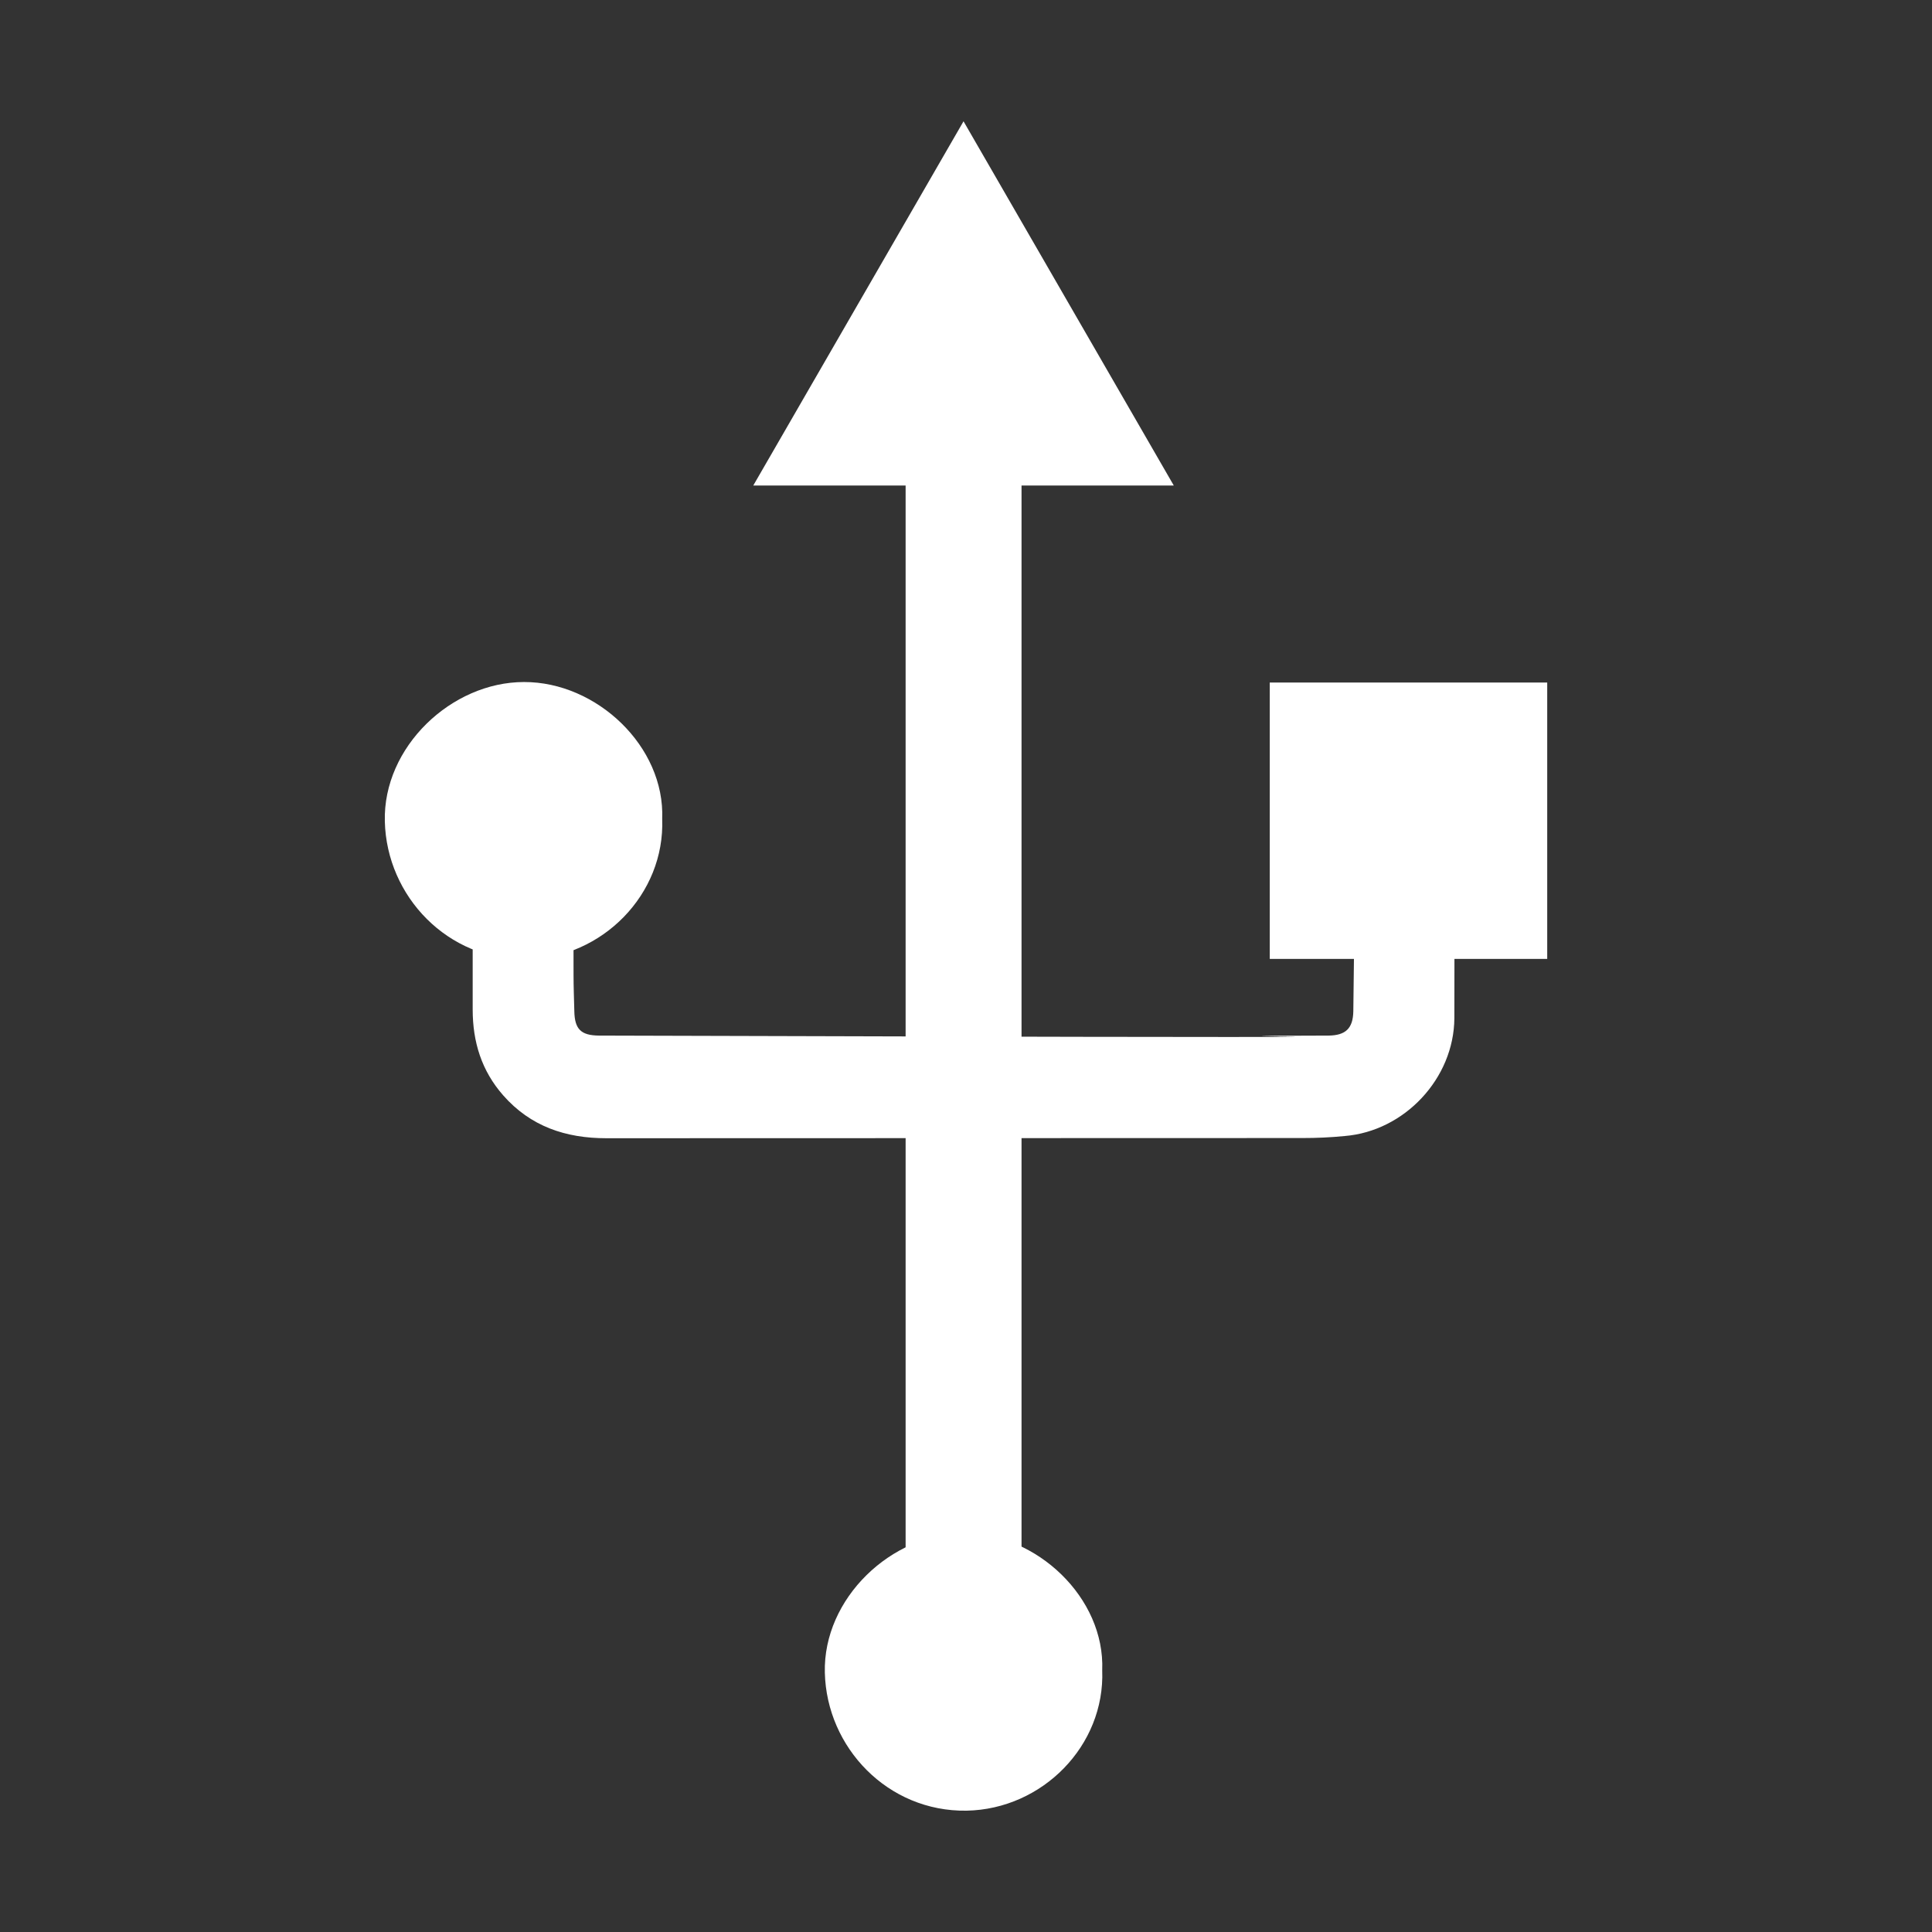
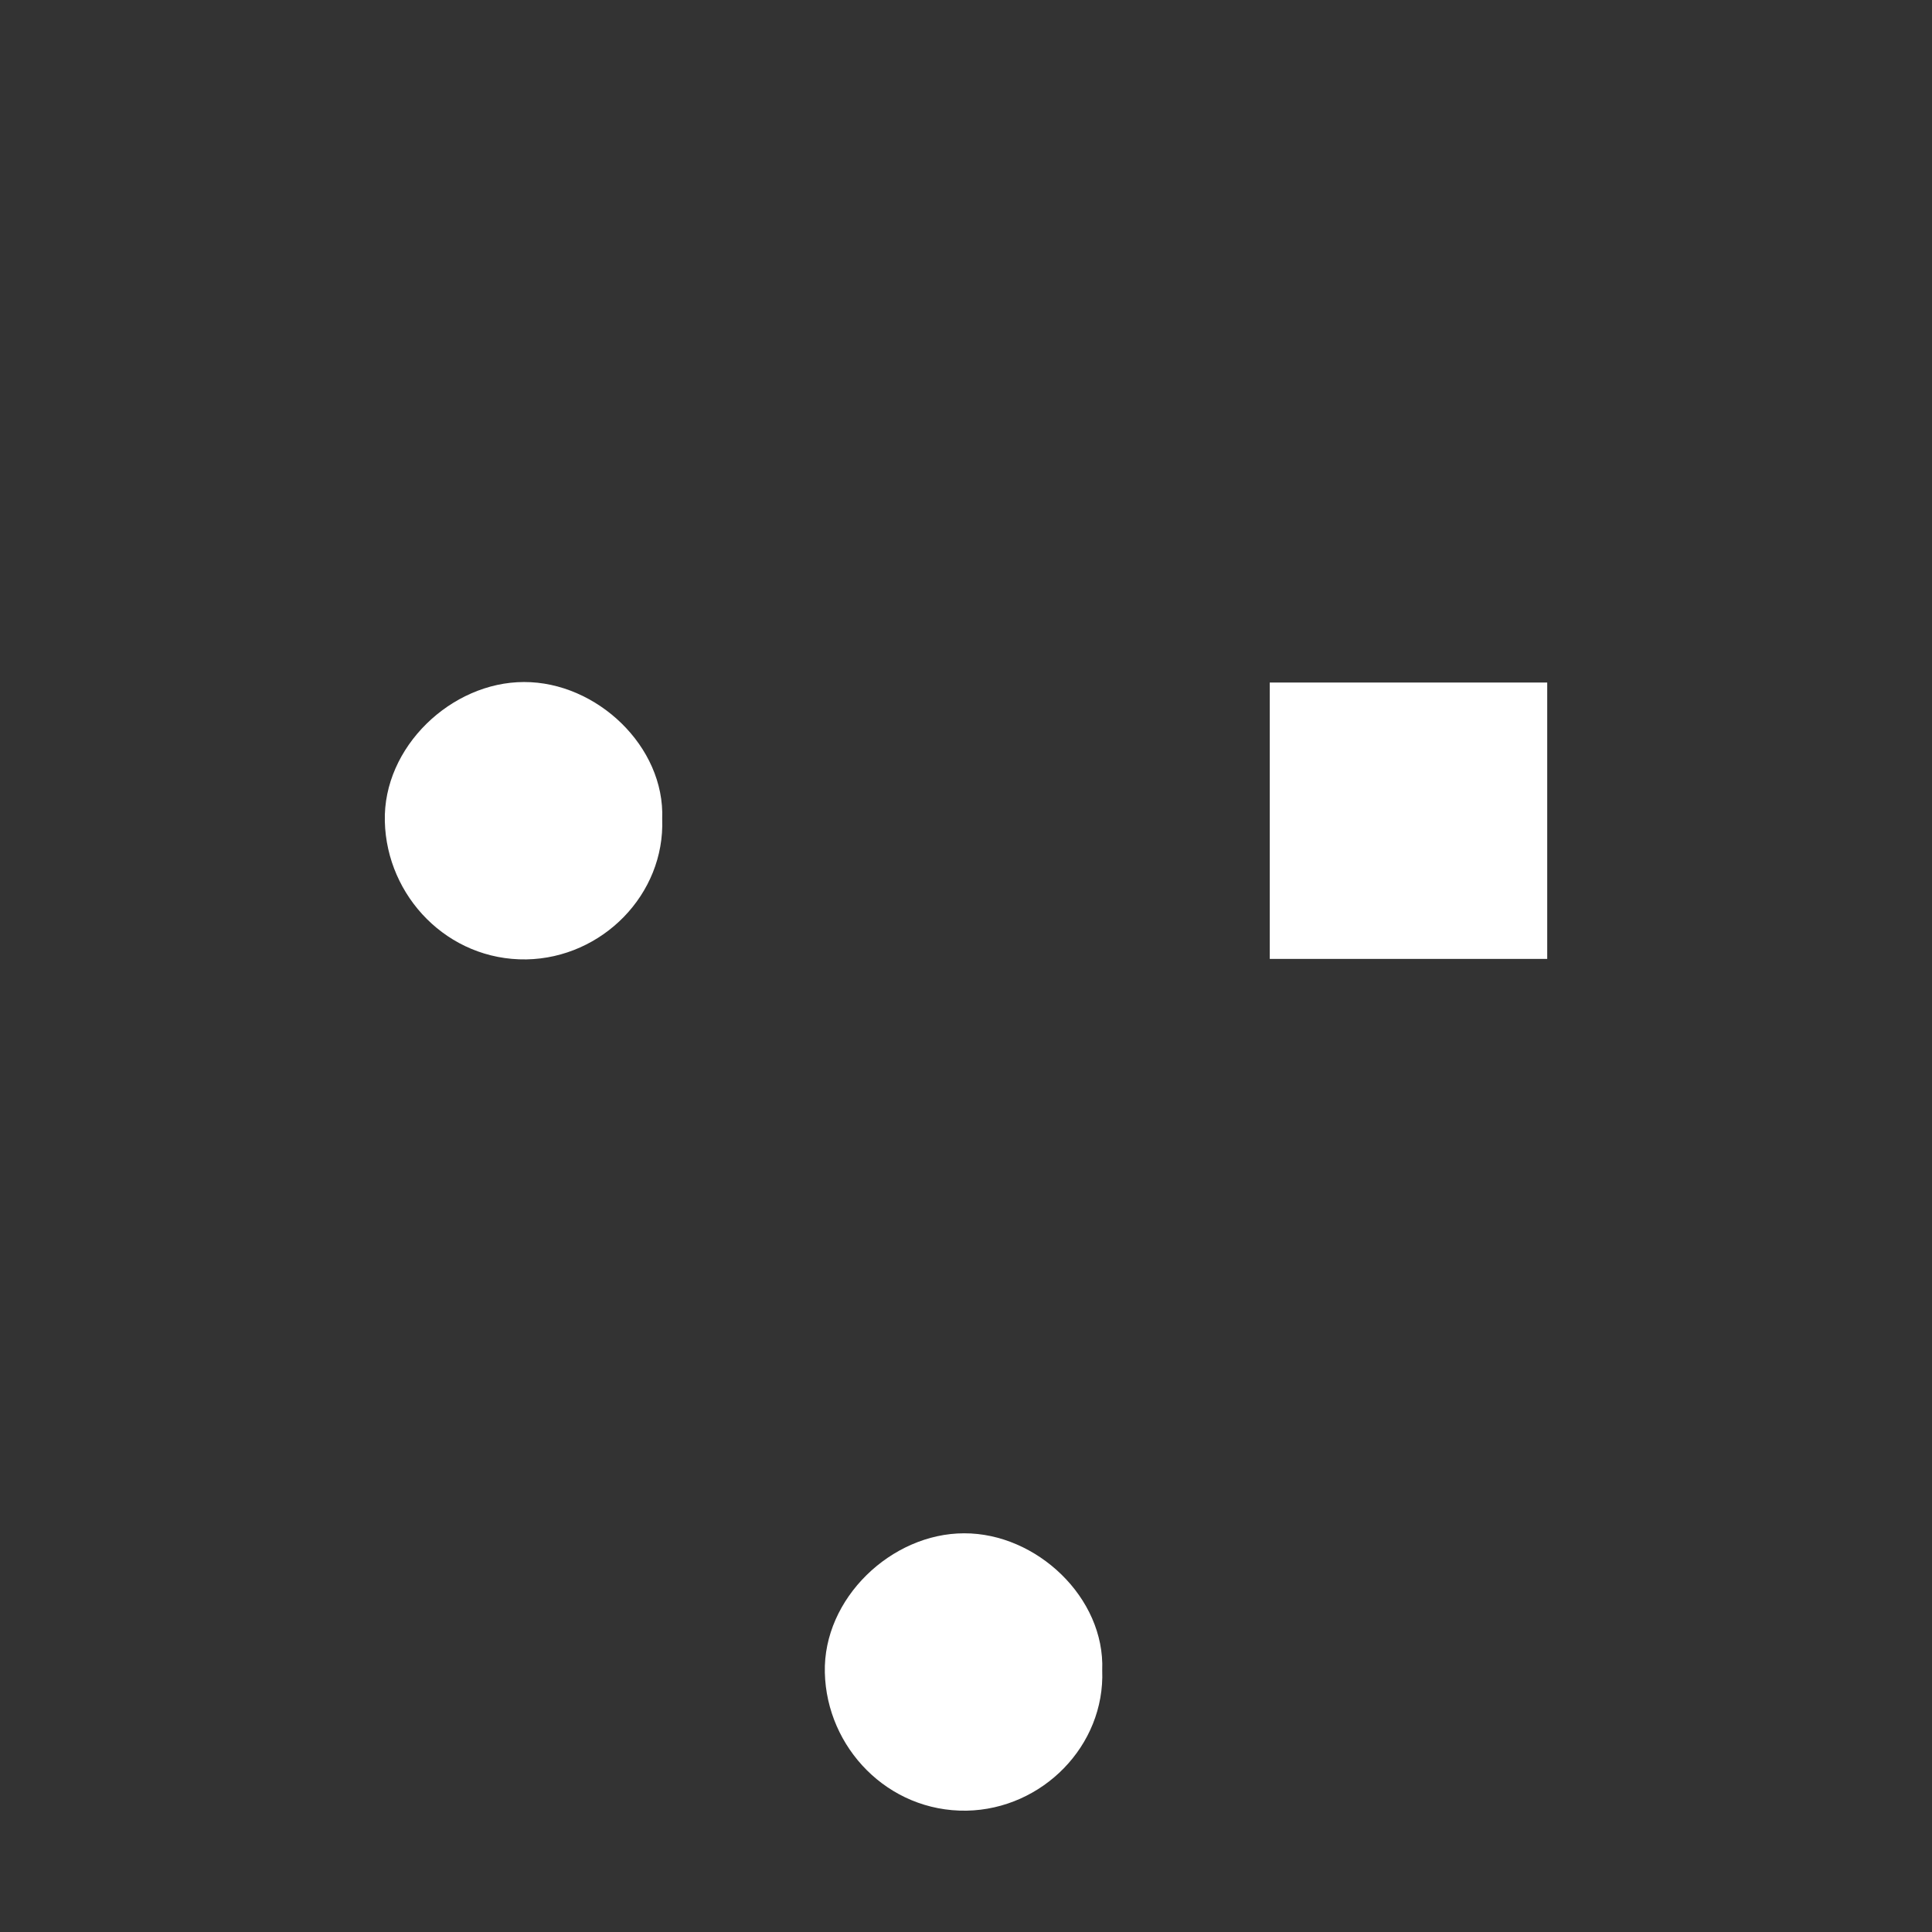
<svg xmlns="http://www.w3.org/2000/svg" version="1.1" x="0px" y="0px" width="400px" height="400px" viewBox="0 0 400 400" enable-background="new 0 0 400 400" xml:space="preserve">
  <rect x="0" y="0" width="400" height="400" fill="#333333" stroke="none" />
  <g id="Ebene_2" display="none">
    <rect display="inline" width="400" height="400" />
  </g>
  <g id="Ebene_1">
    <g>
      <g>
-         <rect x="187.499" y="66.644" fill="#FFFFFF" width="23.998" height="273.819" />
-       </g>
+         </g>
      <g>
        <path fill-rule="evenodd" clip-rule="evenodd" fill="#FFFFFF" d="M137.101,169.57c0.58,15.586-12.402,28.774-28.113,29.063     c-16.289,0.25-28.941-13.063-29.312-28.568c-0.414-15.379,13.768-28.858,28.816-28.858     C123.54,141.167,137.7,154.562,137.101,169.57z" />
      </g>
      <g>
        <path fill-rule="evenodd" clip-rule="evenodd" fill="#FFFFFF" d="M228.202,345.817c0.6,15.587-12.383,28.774-28.094,29.064     c-16.289,0.249-28.961-13.064-29.334-28.568c-0.391-15.38,13.789-28.858,28.838-28.858     C214.64,317.414,228.802,330.81,228.202,345.817z" />
      </g>
      <g>
        <g>
-           <polygon fill="#FFFFFF" points="243.022,100.525 199.489,25.114 155.954,100.525     " />
-         </g>
+           </g>
      </g>
      <g>
        <rect x="262.89" y="141.311" fill="#FFFFFF" width="57.445" height="57.22" />
      </g>
      <g>
-         <path fill-rule="evenodd" clip-rule="evenodd" fill="#FFFFFF" d="M280.544,173.56c-0.062,11.948-0.188,23.855-0.354,35.804     c-0.061,3.596-1.633,5.002-5.127,5.043c-36.879,0.084,16.229,0.289-20.838,0.289c-33.424,0-96.846-0.205-130.252-0.289     c-3.68-0.041-4.982-1.322-5.064-5.002c-0.062-2.523-0.164-5.086-0.164-7.607c-0.021-9.406-0.021-18.832-0.021-28.237H97.864     c0,11.803,0,23.627,0,35.432c0,6.739,1.842,12.692,6.307,17.776c5.664,6.451,12.961,8.889,21.354,8.889     c68.012-0.04,76.154,0,144.164-0.04c2.895,0,5.789-0.124,8.684-0.413c12.402-0.993,22.656-11.908,22.738-24.393     c0.043-12.404,0.021-24.828,0.021-37.251H280.544z" />
-       </g>
+         </g>
    </g>
  </g>
</svg>